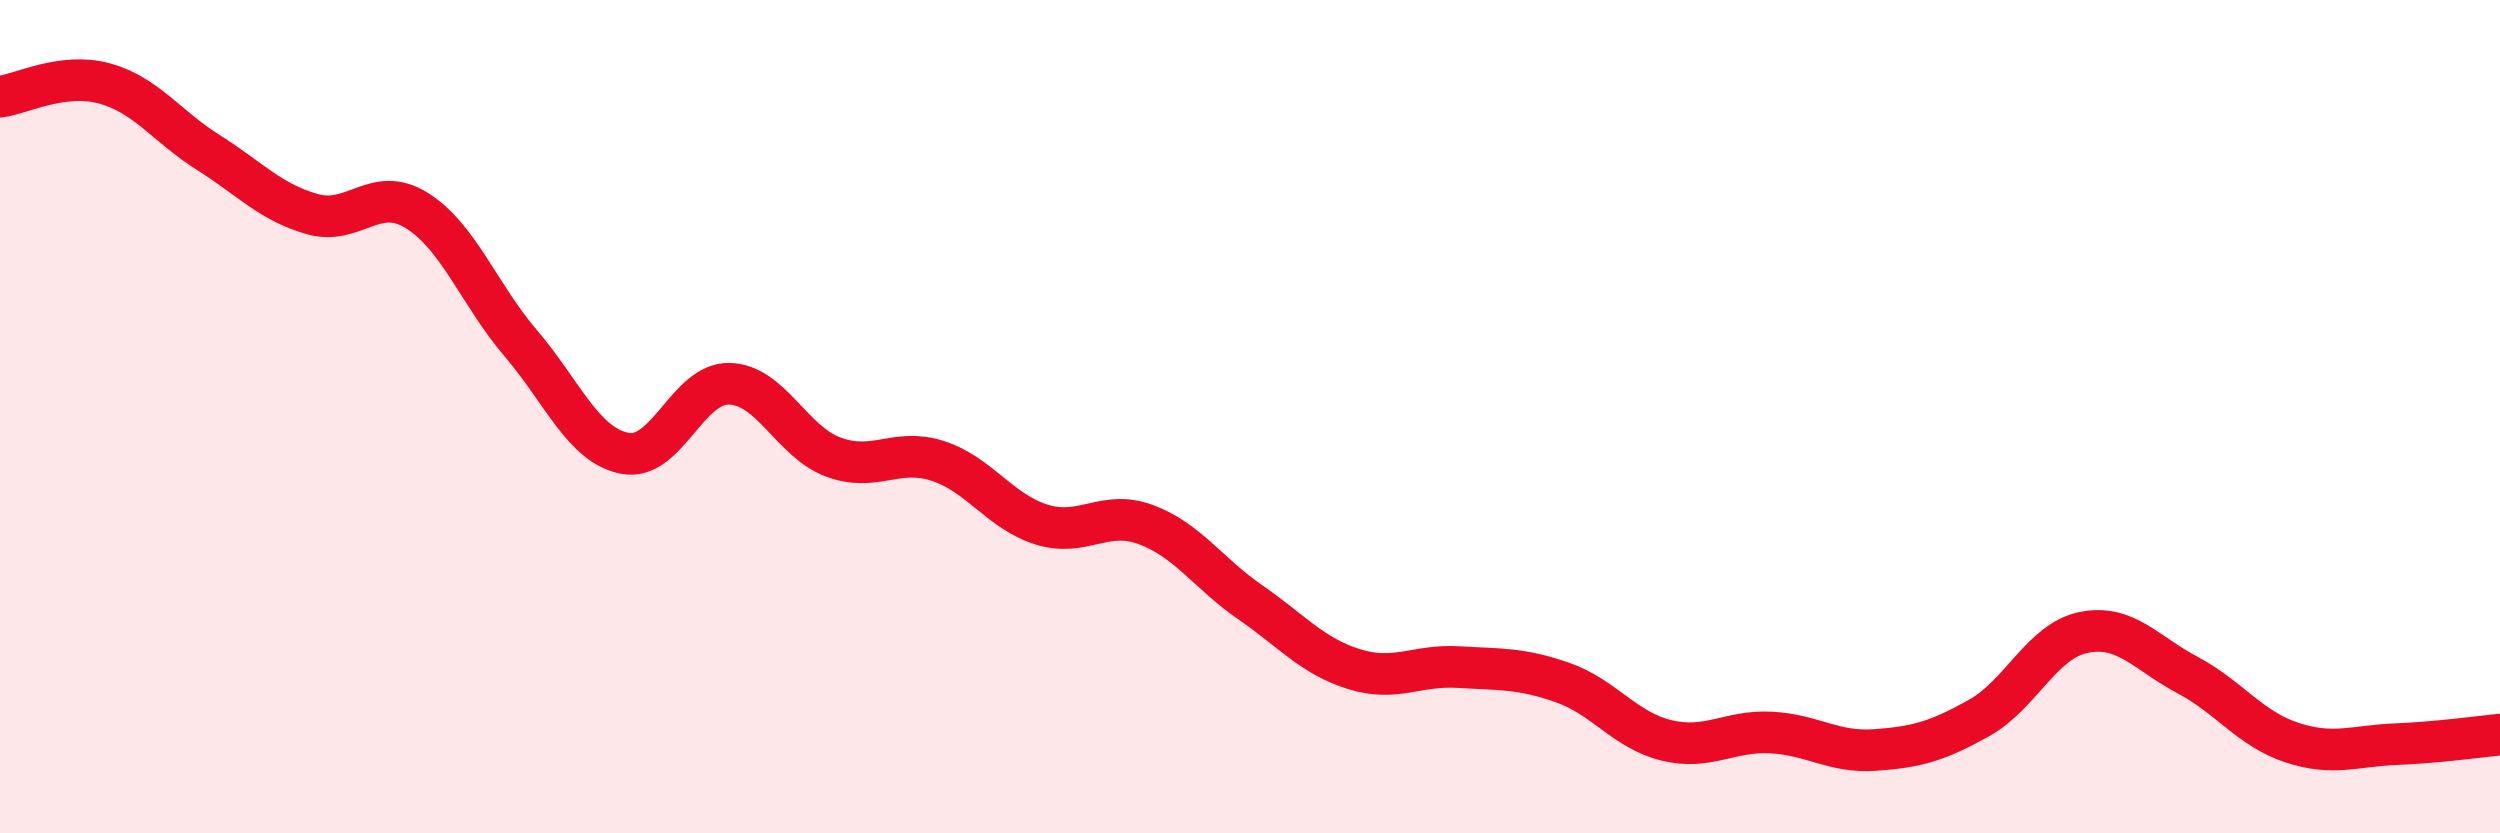
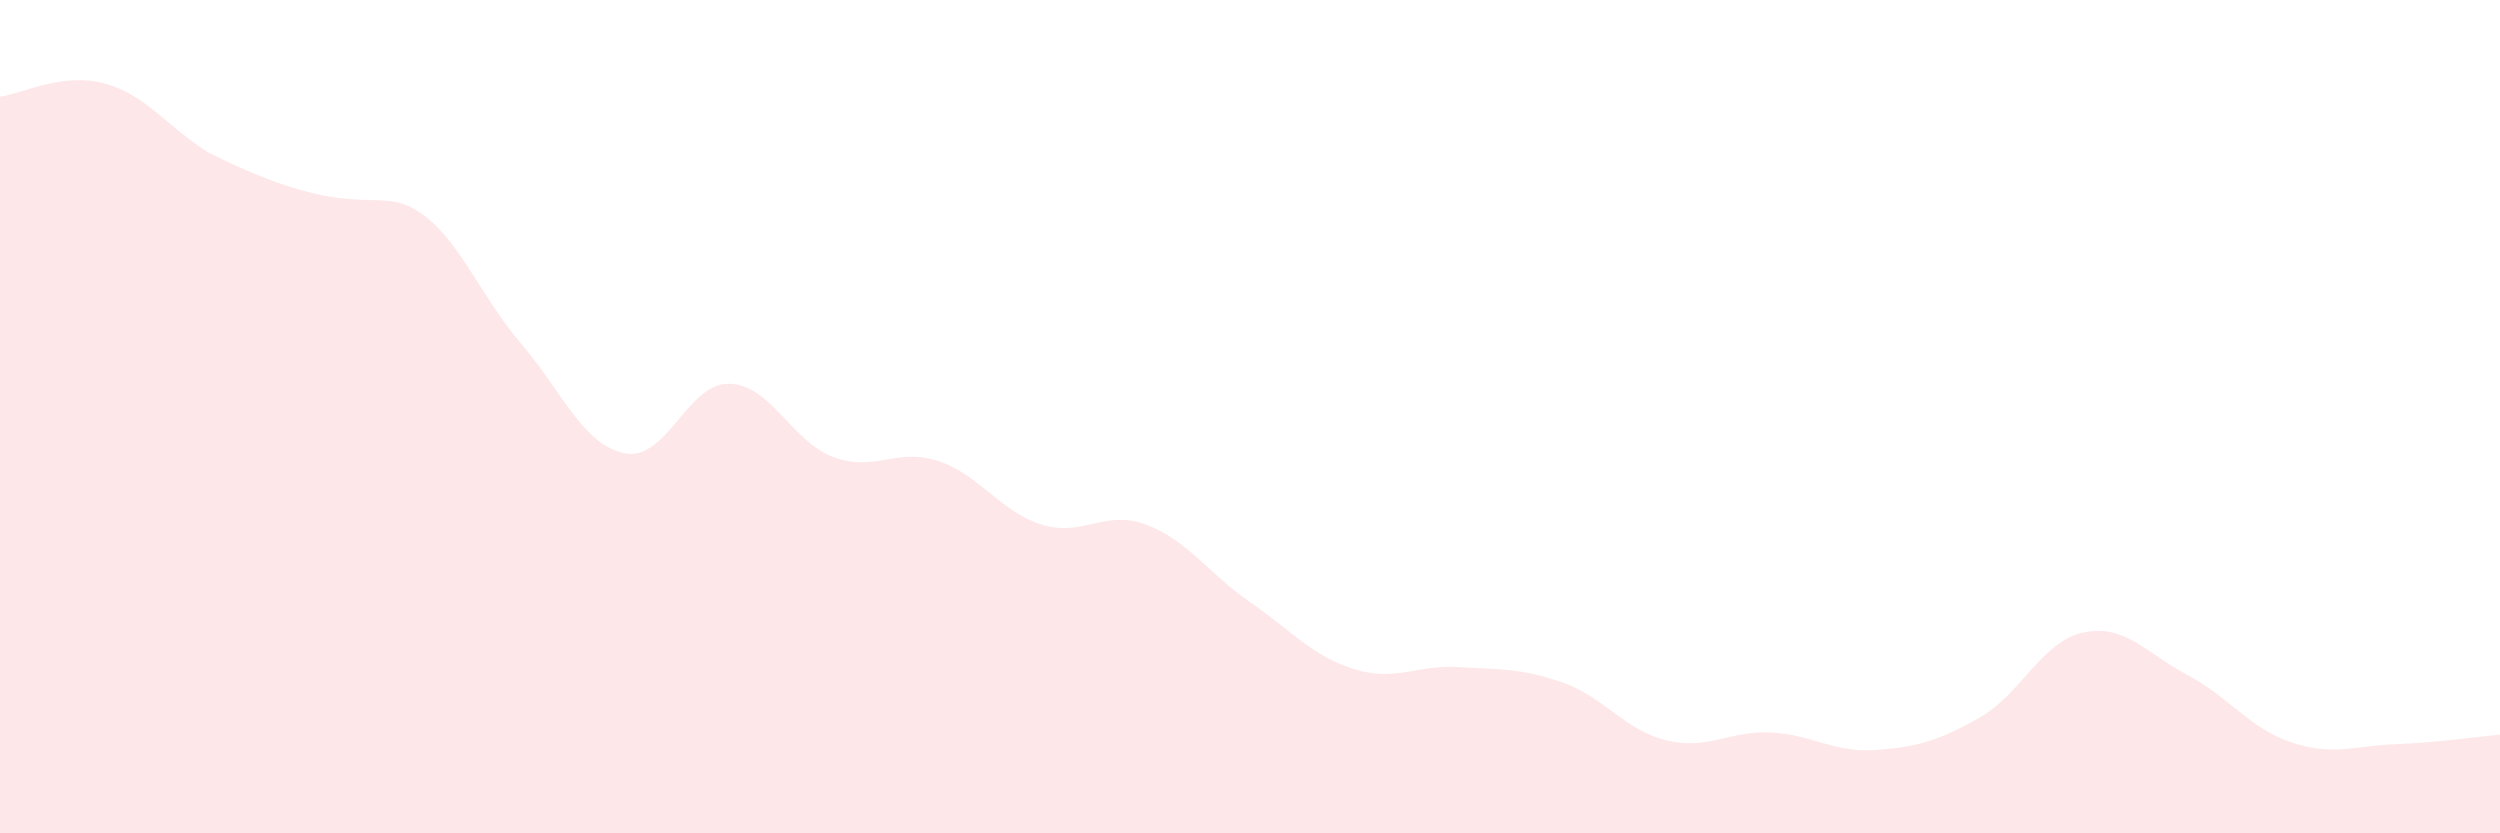
<svg xmlns="http://www.w3.org/2000/svg" width="60" height="20" viewBox="0 0 60 20">
-   <path d="M 0,2.32 C 0.5,2.26 1.5,1.73 2.5,2 C 3.5,2.27 4,3.03 5,3.66 C 6,4.29 6.5,4.86 7.5,5.14 C 8.5,5.42 9,4.43 10,5.05 C 11,5.67 11.5,7.07 12.5,8.24 C 13.5,9.41 14,10.69 15,10.88 C 16,11.07 16.5,9.19 17.5,9.21 C 18.5,9.23 19,10.6 20,10.97 C 21,11.34 21.5,10.74 22.5,11.06 C 23.5,11.38 24,12.28 25,12.59 C 26,12.9 26.5,12.22 27.5,12.59 C 28.5,12.96 29,13.76 30,14.45 C 31,15.14 31.5,15.75 32.5,16.06 C 33.5,16.37 34,15.95 35,16.01 C 36,16.07 36.5,16.03 37.5,16.38 C 38.5,16.73 39,17.53 40,17.77 C 41,18.01 41.5,17.53 42.5,17.58 C 43.5,17.63 44,18.07 45,18 C 46,17.93 46.5,17.79 47.5,17.23 C 48.5,16.67 49,15.39 50,15.18 C 51,14.97 51.5,15.67 52.5,16.2 C 53.5,16.73 54,17.49 55,17.82 C 56,18.15 56.5,17.9 57.5,17.86 C 58.5,17.82 59.5,17.68 60,17.63L60 20L0 20Z" fill="#EB0A25" opacity="0.1" stroke-linecap="round" stroke-linejoin="round" />
-   <path d="M 0,2.32 C 0.5,2.26 1.5,1.73 2.5,2 C 3.5,2.27 4,3.03 5,3.66 C 6,4.29 6.5,4.86 7.5,5.14 C 8.5,5.42 9,4.43 10,5.05 C 11,5.67 11.5,7.07 12.5,8.24 C 13.5,9.41 14,10.69 15,10.88 C 16,11.07 16.5,9.19 17.5,9.21 C 18.5,9.23 19,10.6 20,10.97 C 21,11.34 21.5,10.74 22.5,11.06 C 23.5,11.38 24,12.28 25,12.59 C 26,12.9 26.5,12.22 27.5,12.59 C 28.5,12.96 29,13.76 30,14.45 C 31,15.14 31.5,15.75 32.5,16.06 C 33.5,16.37 34,15.95 35,16.01 C 36,16.07 36.5,16.03 37.5,16.38 C 38.5,16.73 39,17.53 40,17.77 C 41,18.01 41.5,17.53 42.5,17.58 C 43.5,17.63 44,18.07 45,18 C 46,17.93 46.5,17.79 47.5,17.23 C 48.5,16.67 49,15.39 50,15.18 C 51,14.97 51.5,15.67 52.5,16.2 C 53.5,16.73 54,17.49 55,17.82 C 56,18.15 56.5,17.9 57.5,17.86 C 58.5,17.82 59.5,17.68 60,17.63" stroke="#EB0A25" stroke-width="1" fill="none" stroke-linecap="round" stroke-linejoin="round" />
+   <path d="M 0,2.32 C 0.5,2.26 1.5,1.73 2.5,2 C 3.5,2.27 4,3.03 5,3.66 C 8.5,5.42 9,4.43 10,5.05 C 11,5.67 11.5,7.07 12.5,8.24 C 13.5,9.41 14,10.69 15,10.88 C 16,11.07 16.5,9.19 17.5,9.21 C 18.5,9.23 19,10.6 20,10.97 C 21,11.34 21.5,10.74 22.5,11.06 C 23.5,11.38 24,12.28 25,12.59 C 26,12.9 26.5,12.22 27.5,12.59 C 28.5,12.96 29,13.76 30,14.45 C 31,15.14 31.5,15.75 32.5,16.06 C 33.5,16.37 34,15.95 35,16.01 C 36,16.07 36.5,16.03 37.5,16.38 C 38.5,16.73 39,17.53 40,17.77 C 41,18.01 41.5,17.53 42.5,17.58 C 43.5,17.63 44,18.07 45,18 C 46,17.93 46.5,17.79 47.5,17.23 C 48.5,16.67 49,15.39 50,15.18 C 51,14.97 51.5,15.67 52.5,16.2 C 53.5,16.73 54,17.49 55,17.82 C 56,18.15 56.5,17.9 57.5,17.86 C 58.5,17.82 59.5,17.68 60,17.63L60 20L0 20Z" fill="#EB0A25" opacity="0.1" stroke-linecap="round" stroke-linejoin="round" />
</svg>